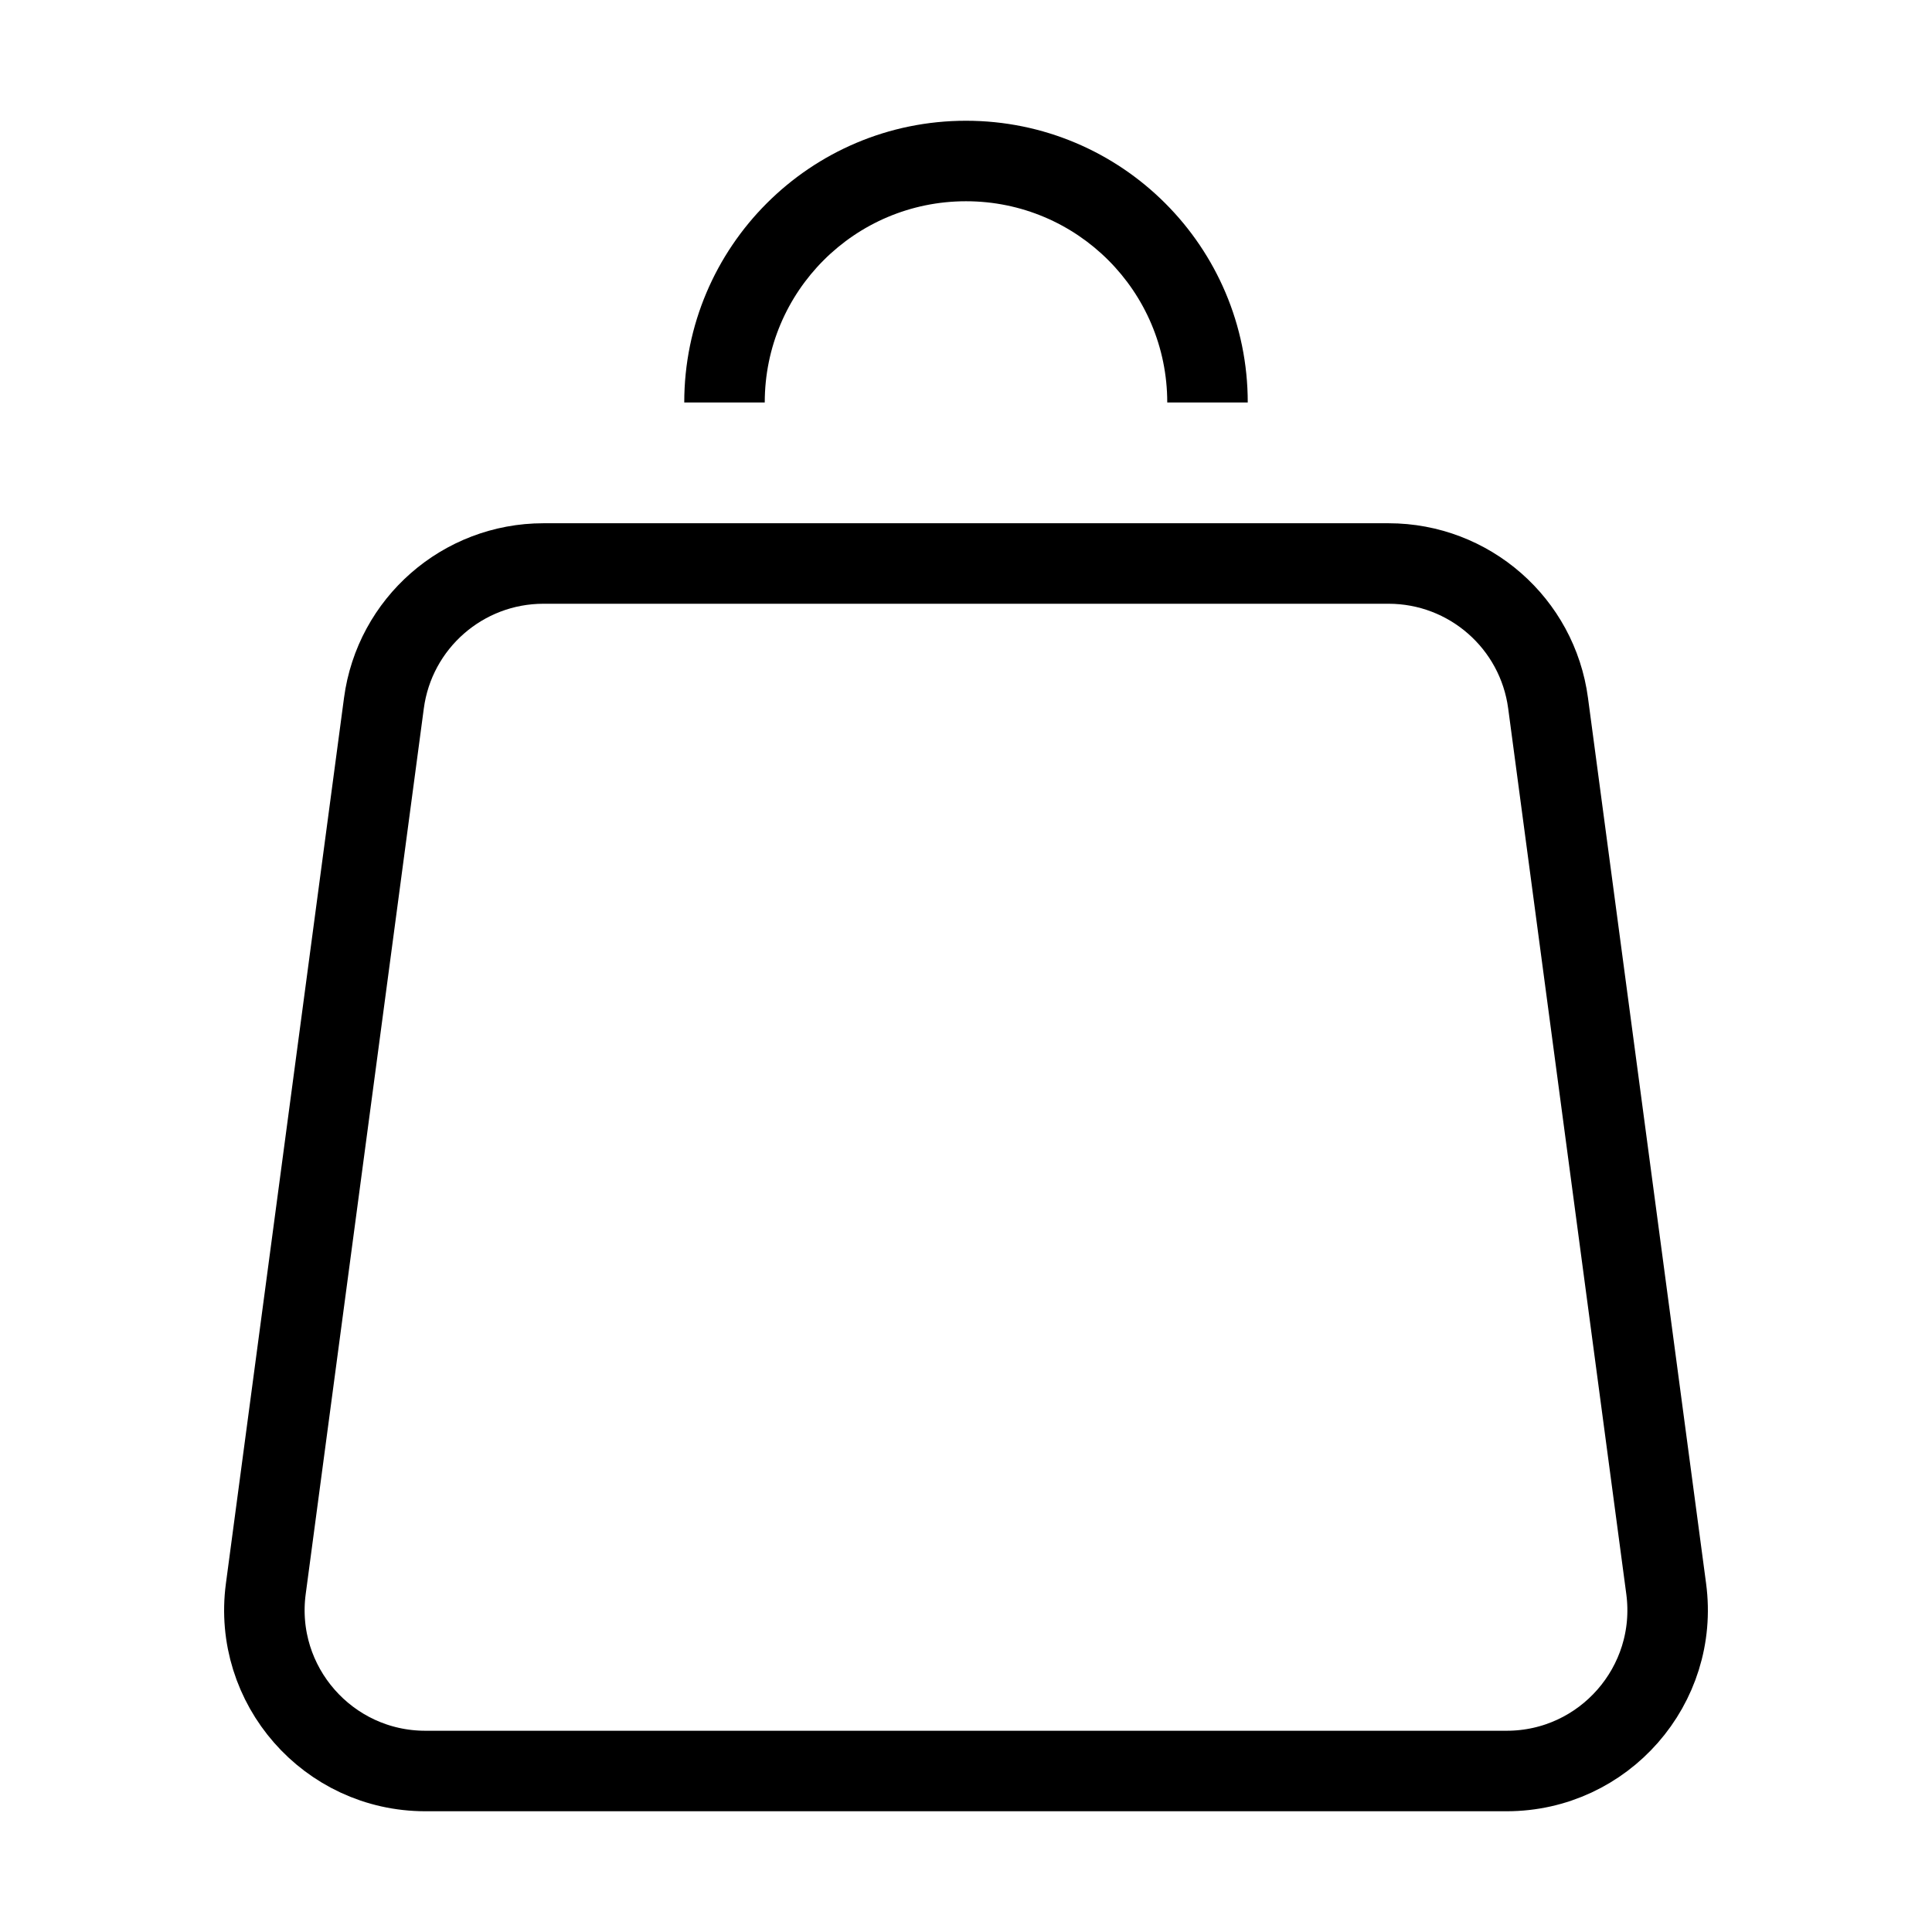
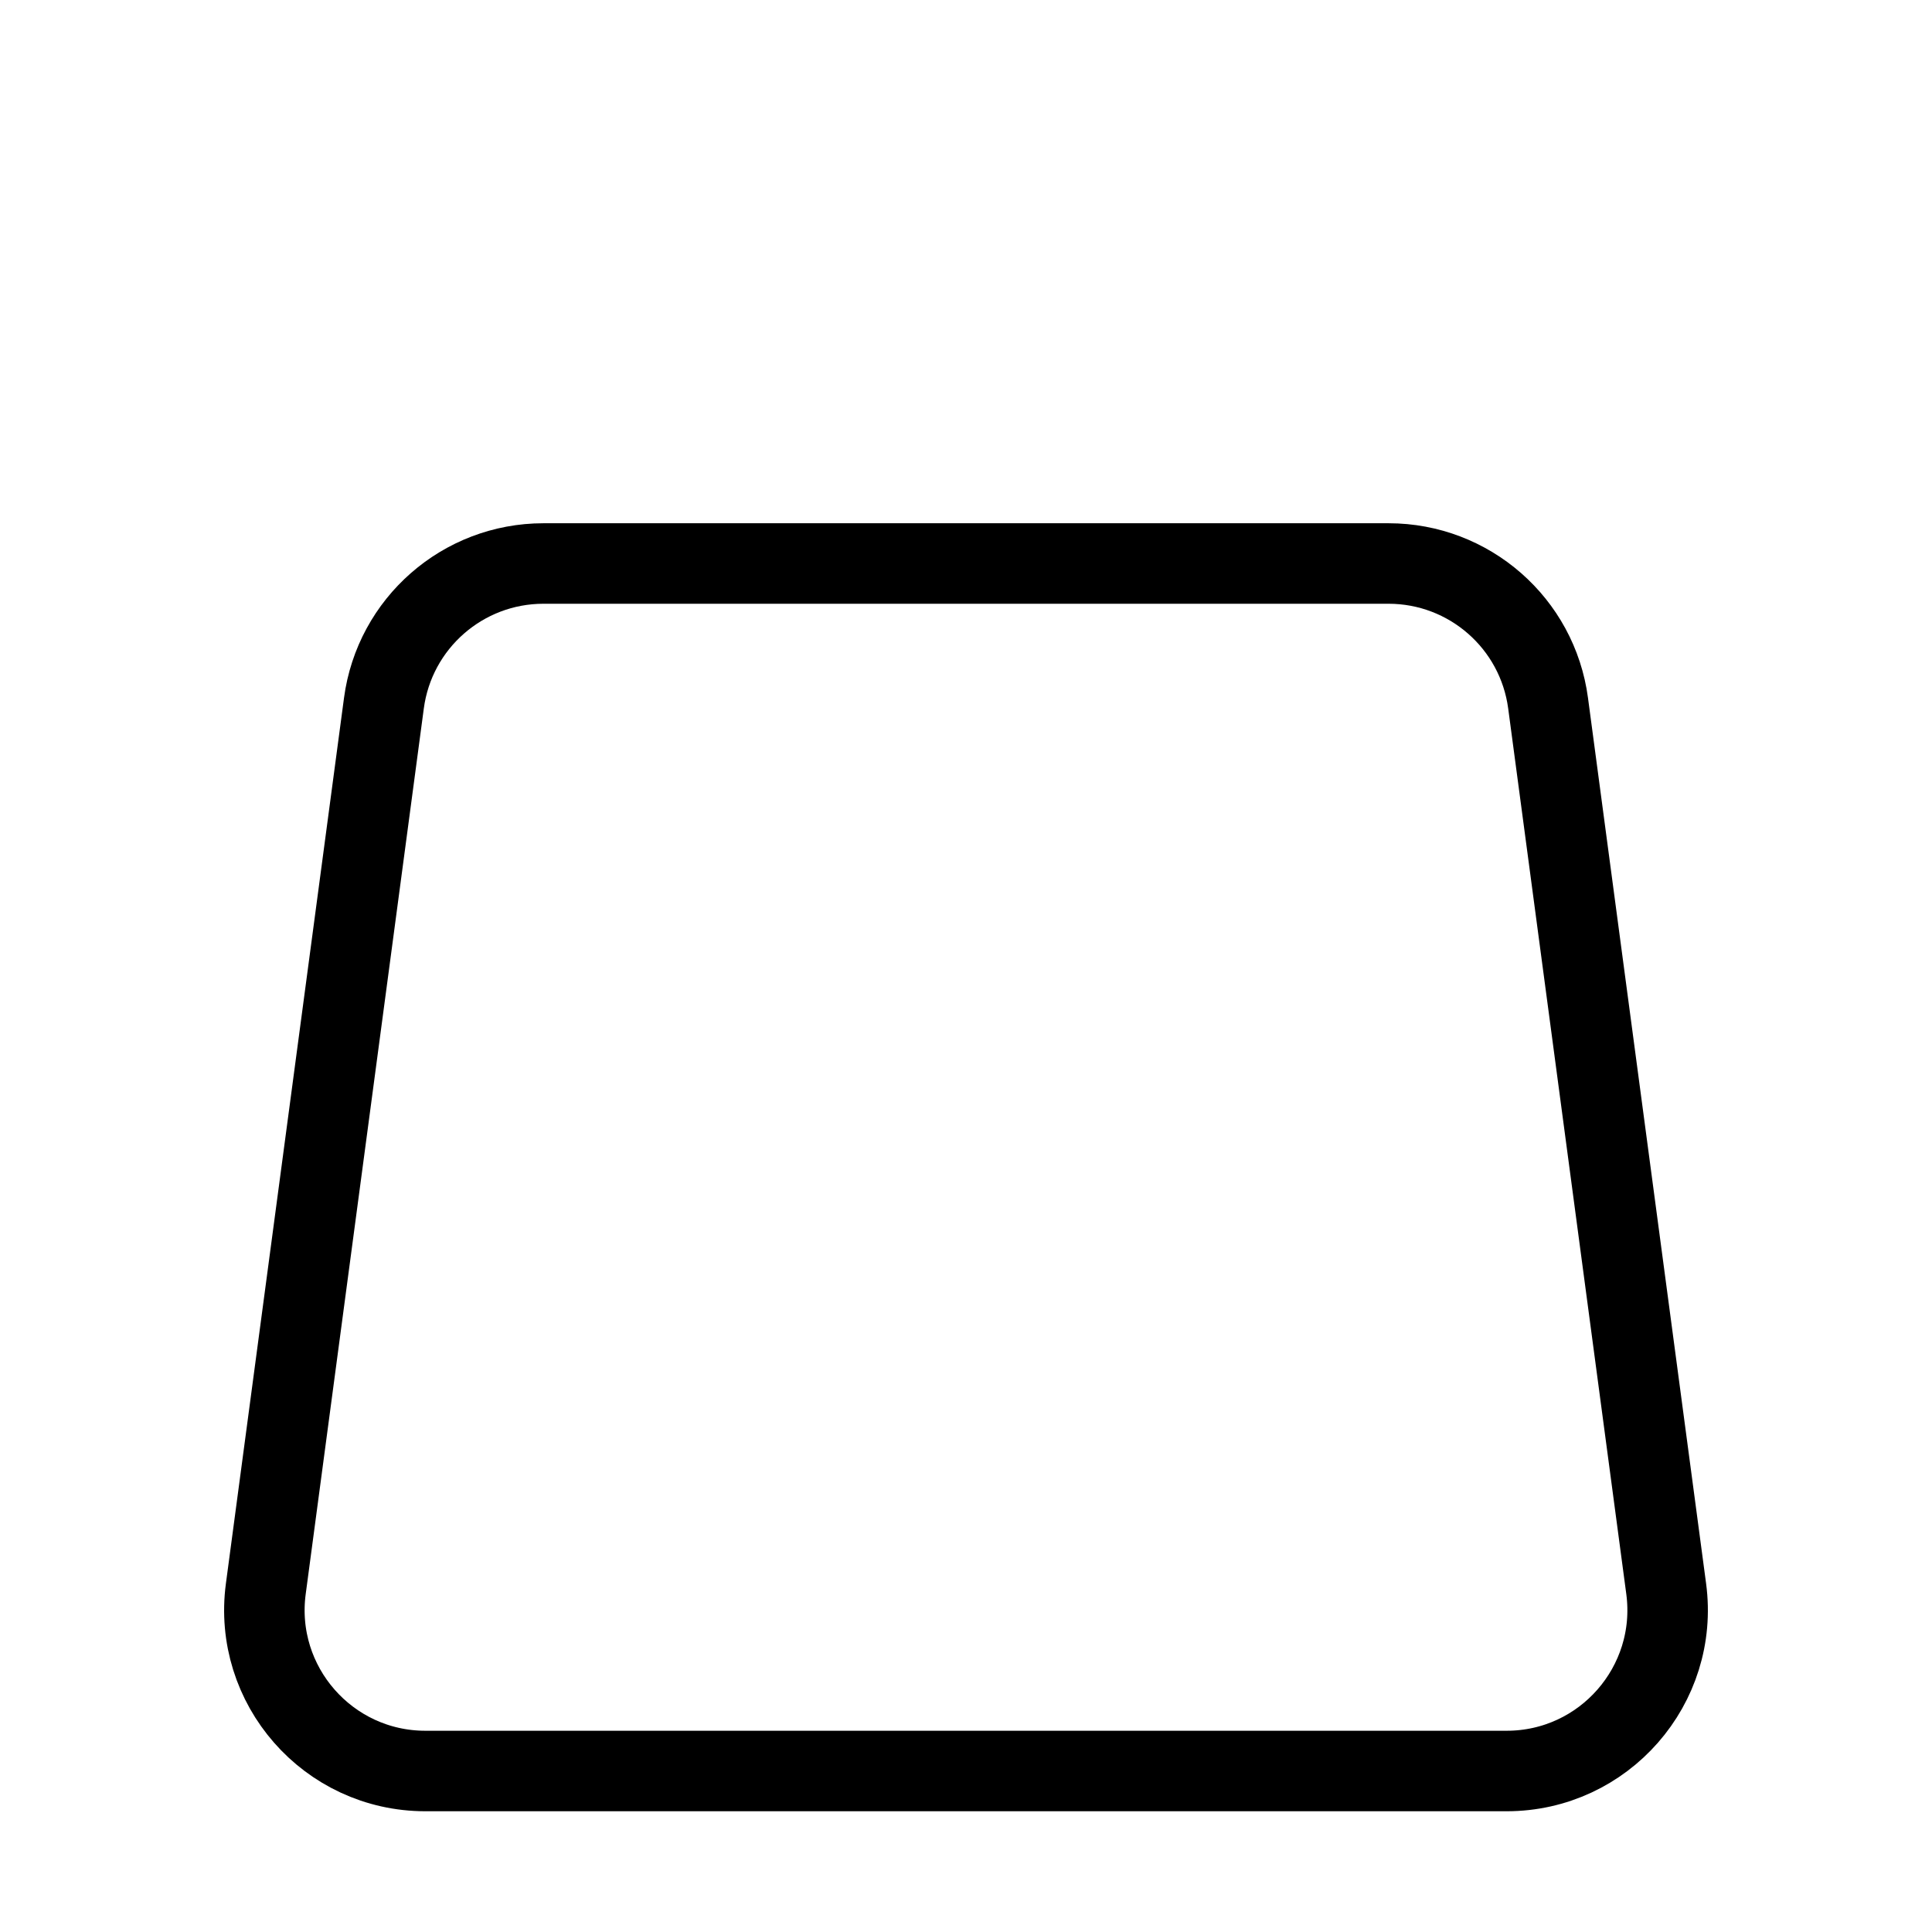
<svg xmlns="http://www.w3.org/2000/svg" width="24" height="24" viewBox="0 0 24 24" fill="none">
-   <path d="M12 2.5C13.381 2.5 14.5 3.619 14.5 5H15.5C15.5 3.067 13.933 1.5 12 1.5V2.5ZM12 1.5C10.067 1.5 8.5 3.067 8.5 5H9.5C9.5 3.619 10.619 2.5 12 2.5V1.5Z" fill="black" />
  <path d="M4.769 8.736C4.901 7.742 5.749 7 6.751 7H17.249C18.251 7 19.099 7.742 19.231 8.736L20.698 19.736C20.858 20.935 19.925 22 18.716 22H5.284C4.075 22 3.142 20.935 3.302 19.736L4.769 8.736Z" stroke="black" />
</svg>